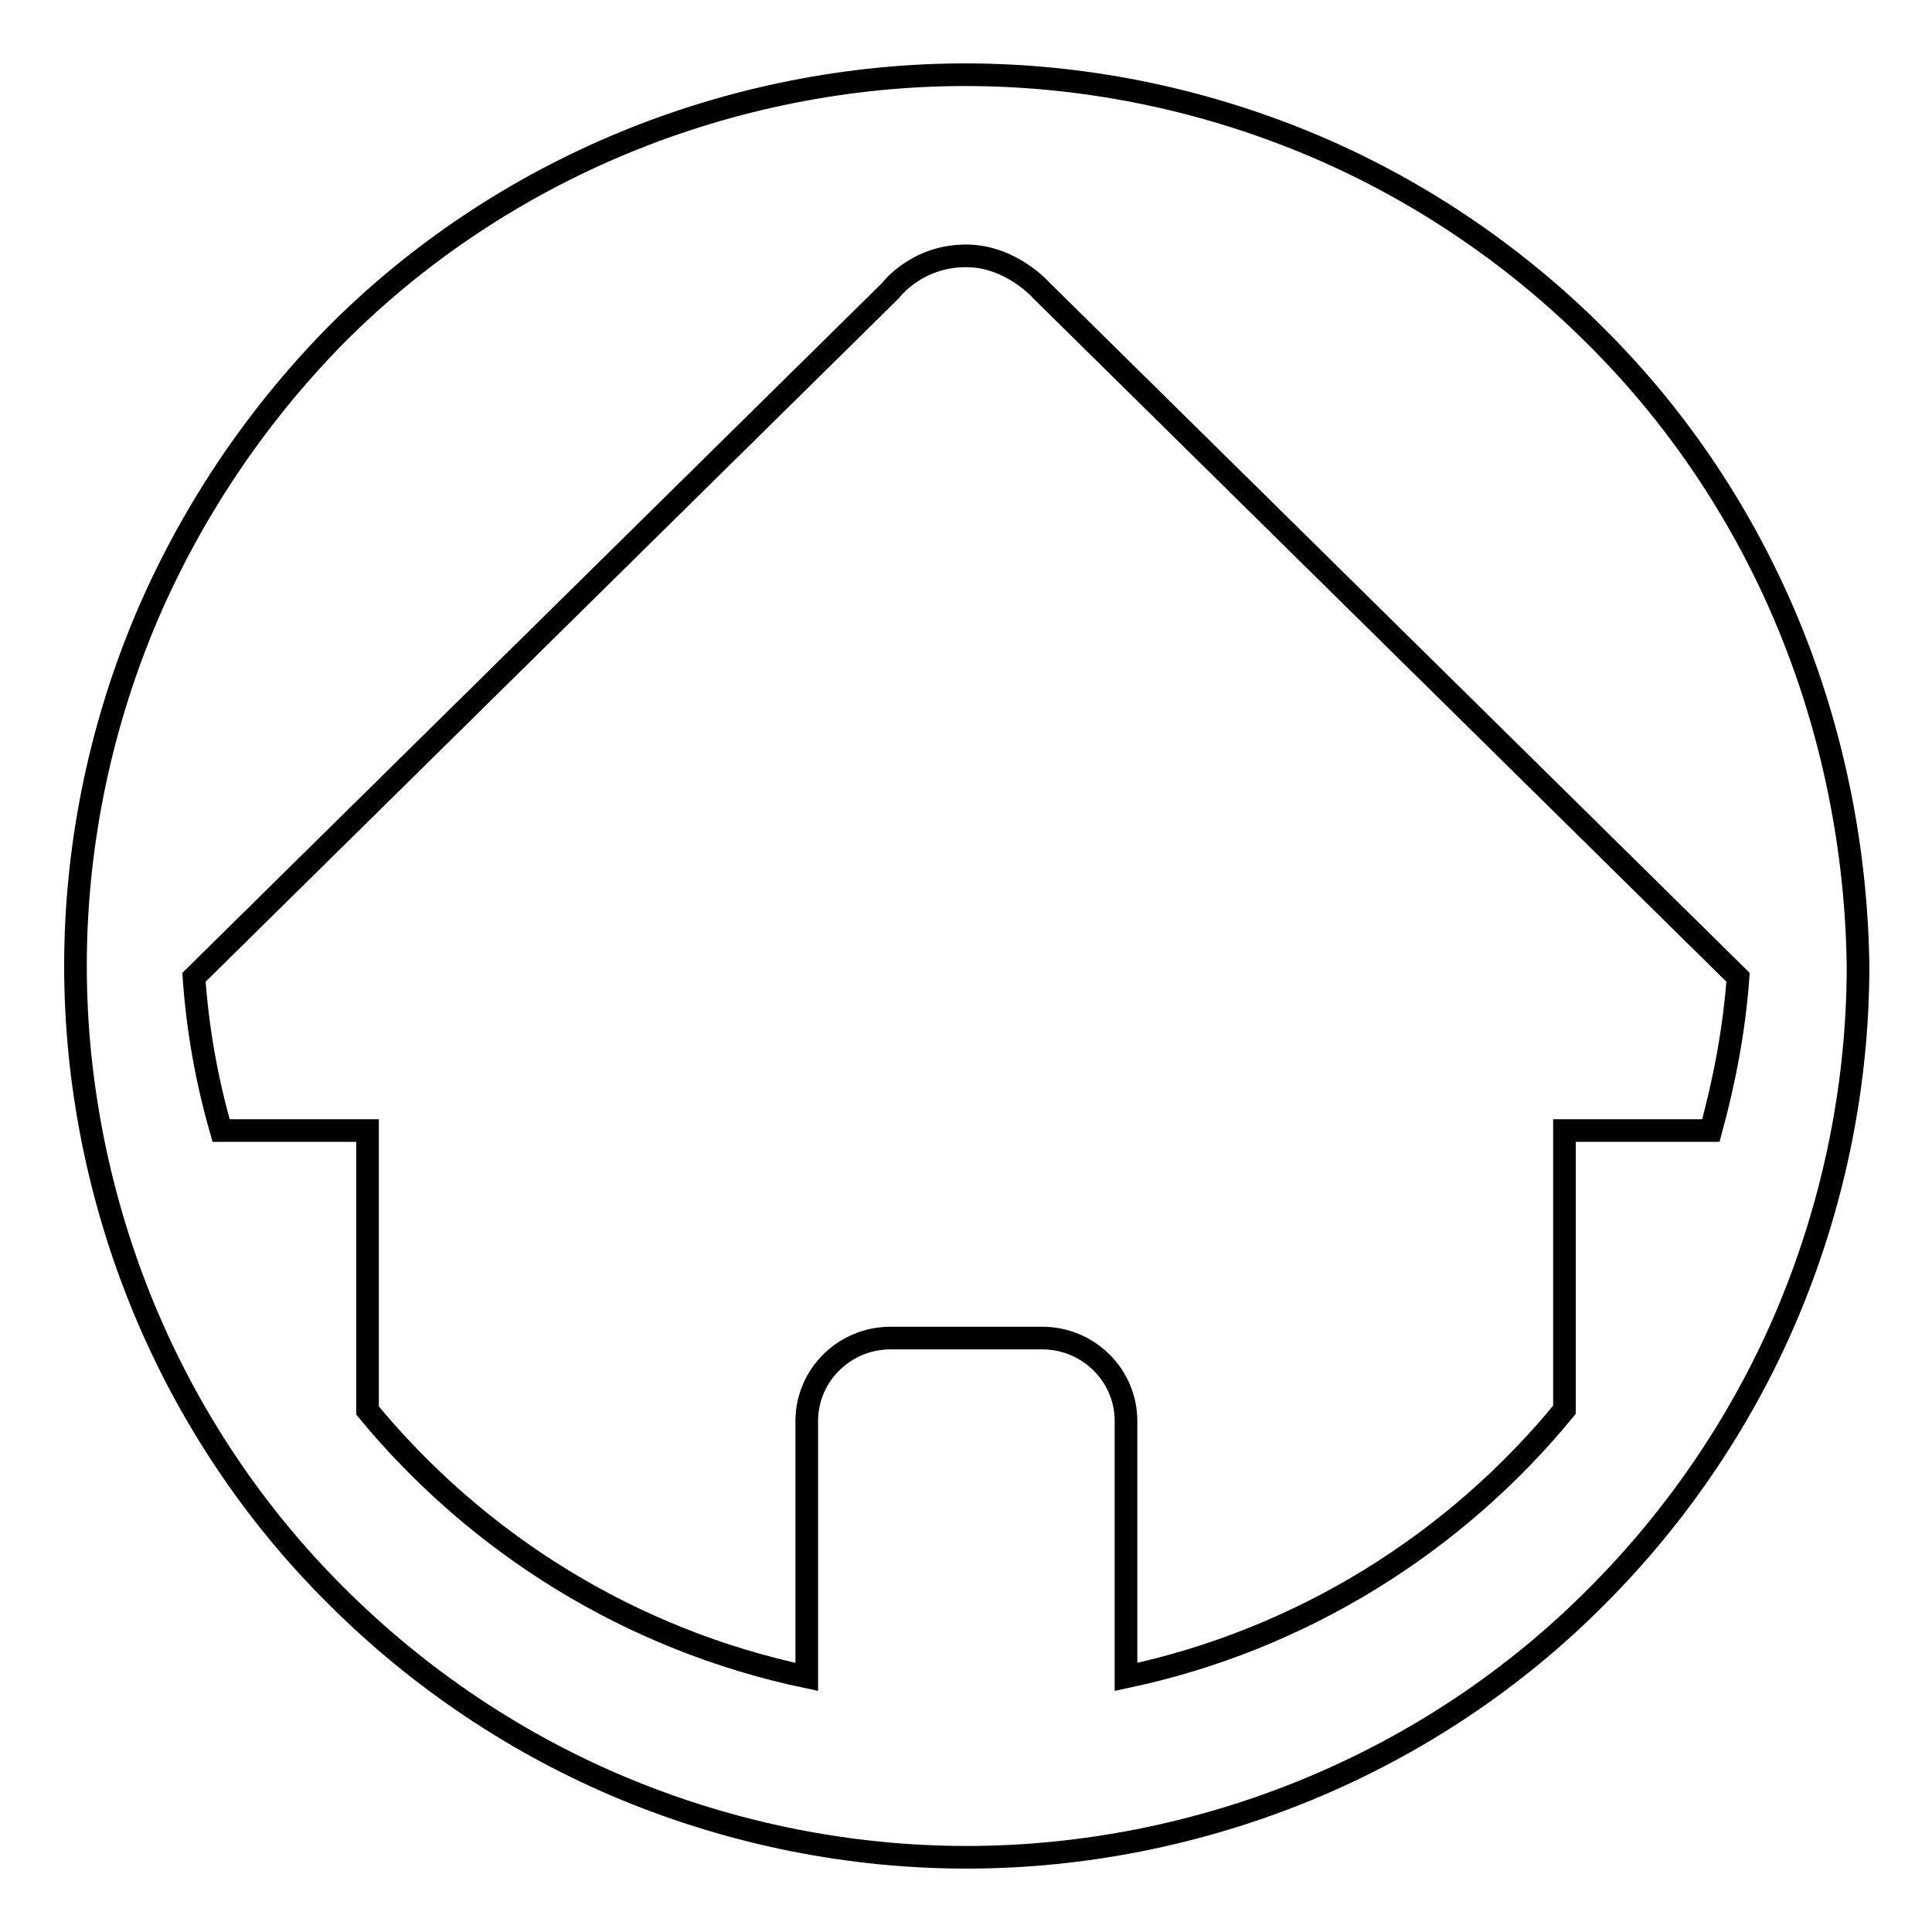
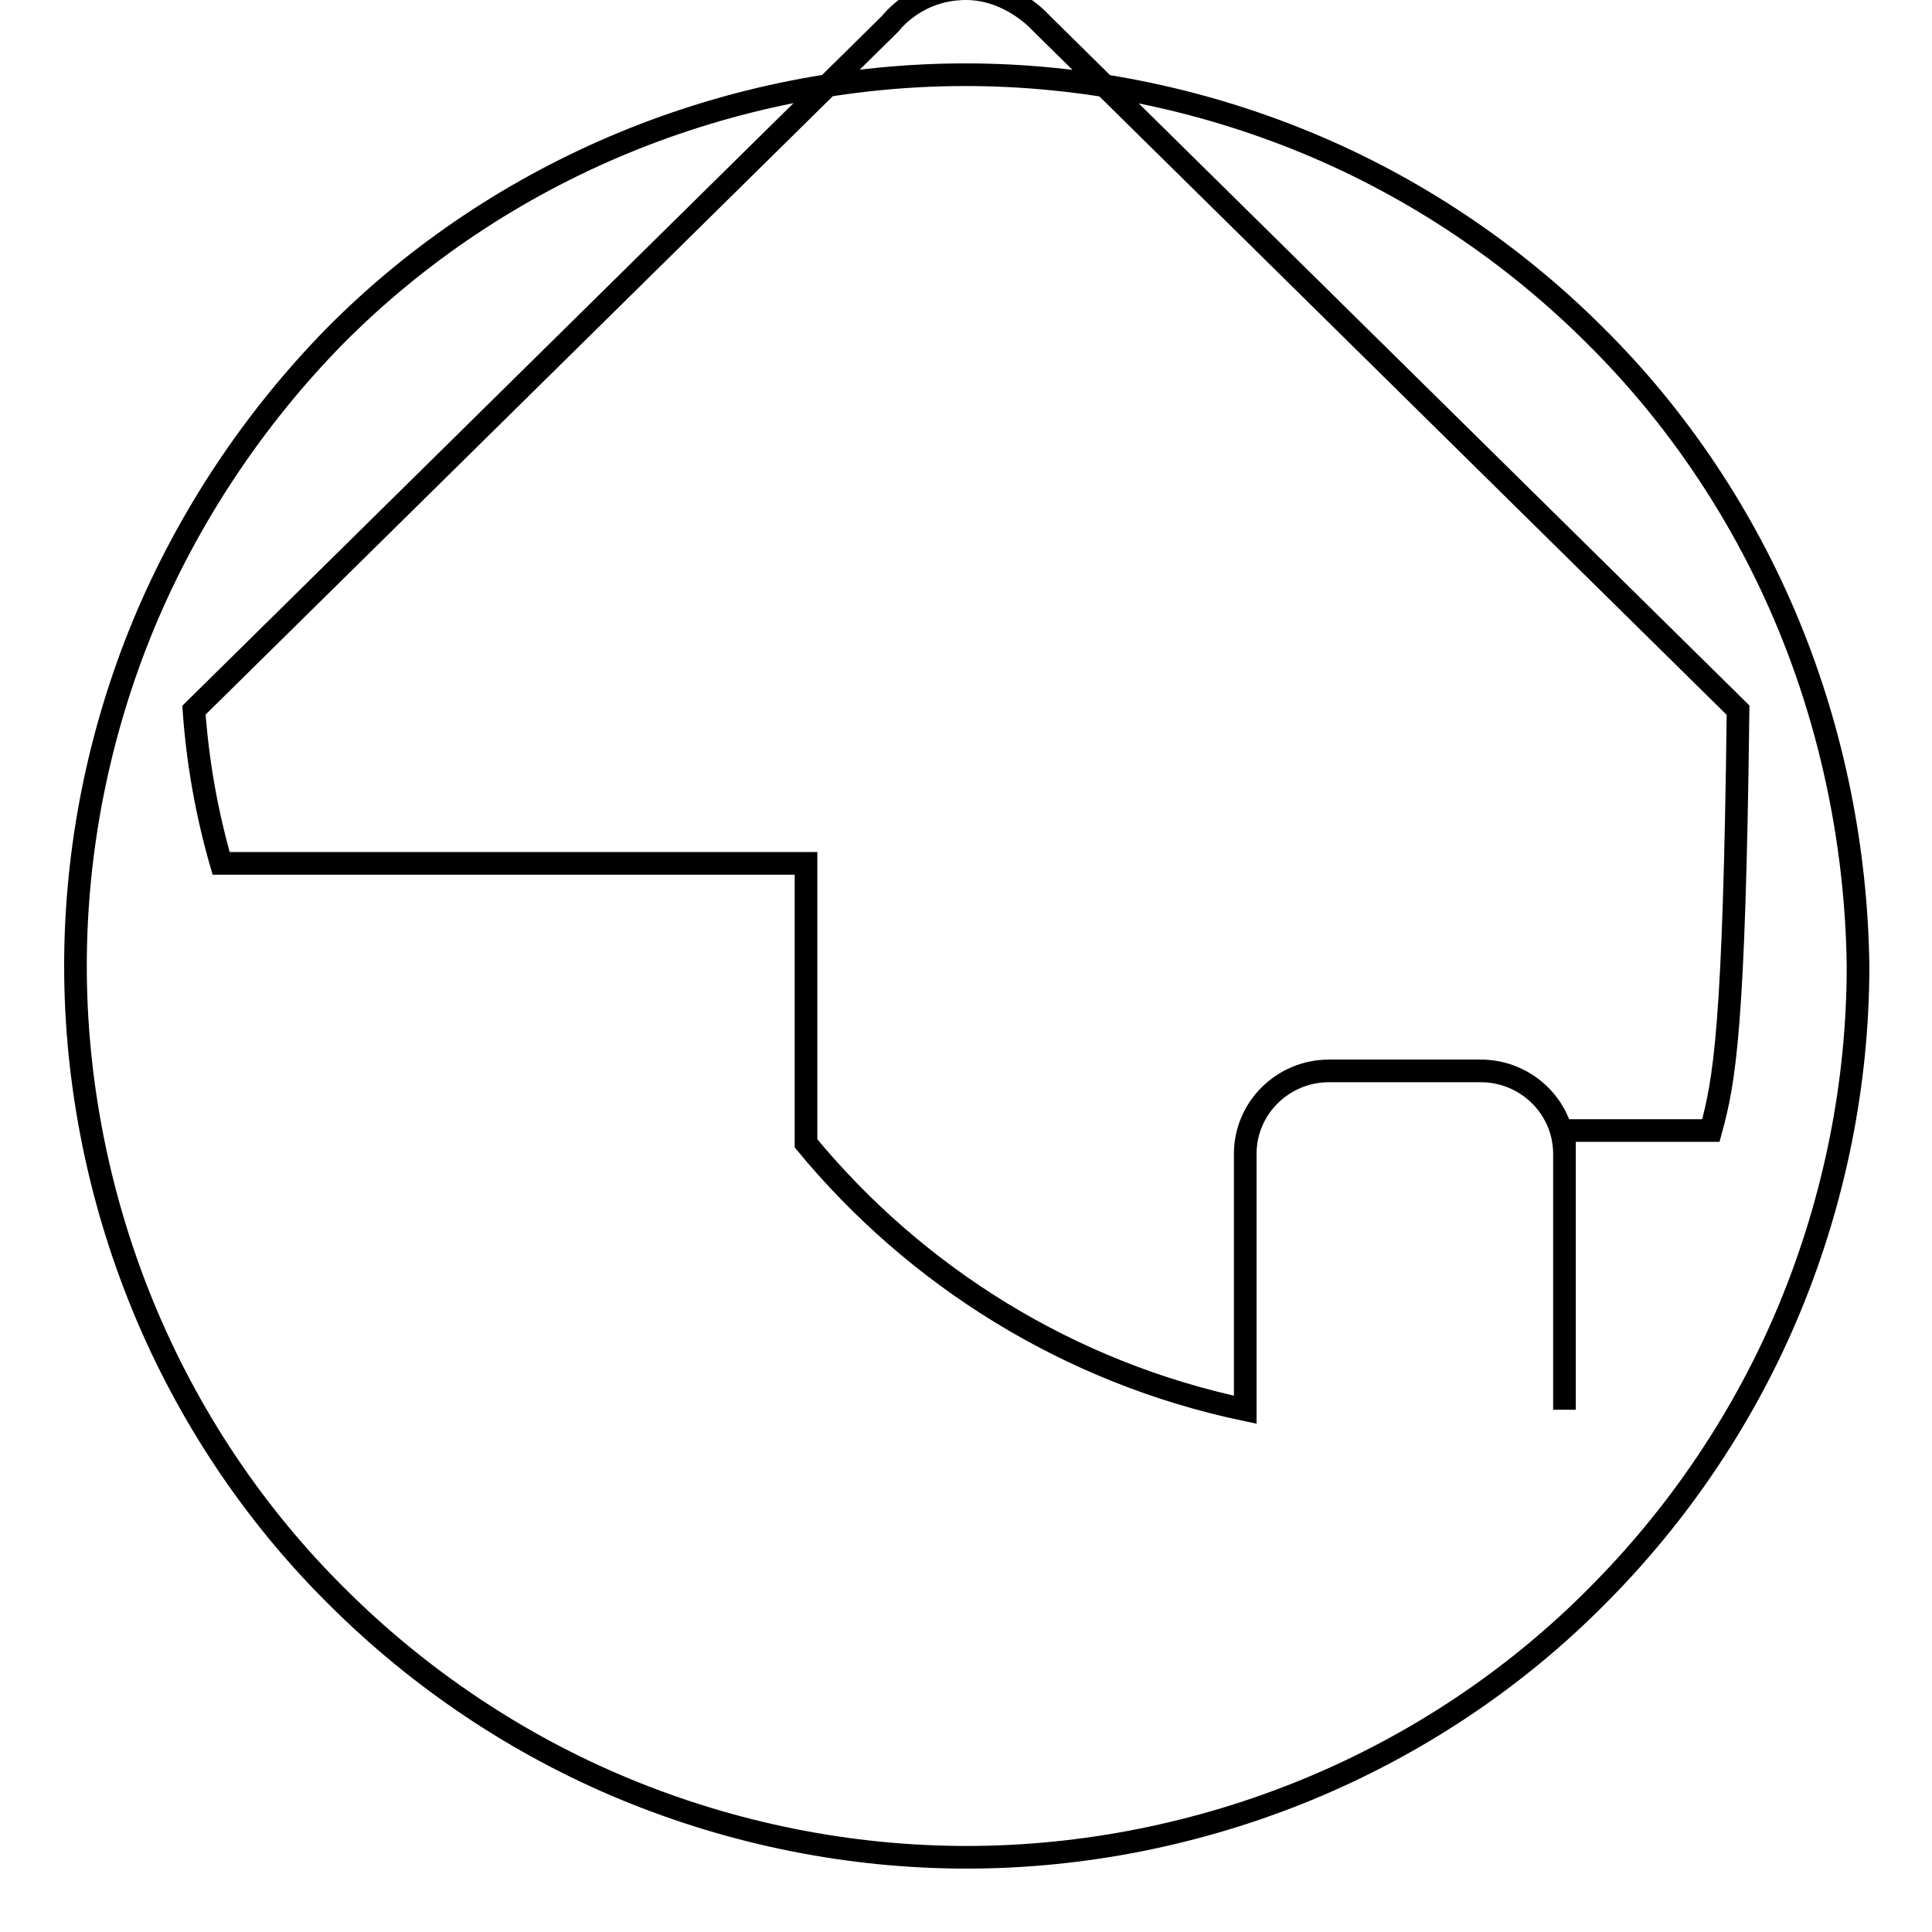
<svg xmlns="http://www.w3.org/2000/svg" version="1.1" x="0px" y="0px" viewBox="0 0 256 256" enable-background="new 0 0 256 256" xml:space="preserve">
  <g>
    <g>
-       <path stroke-width="3" fill-opacity="0" stroke="#000000" d="M237,82.8c-5.9-14.3-14.6-27.4-25.6-38.3c-10.9-10.9-24-19.7-38.3-25.6c-14.3-5.9-29.7-9-45.2-9c-15.4,0-30.9,3.1-45.2,9c-14.3,5.9-27.4,14.6-38.3,25.6C33.6,55.5,24.9,68.6,19,82.8c-5.9,14.3-9,29.7-9,45.2c0,15.4,3.1,30.9,9,45.2c5.9,14.3,14.6,27.4,25.6,38.3c10.9,10.9,24,19.7,38.3,25.6c14.3,5.9,29.7,9,45.2,9c15.4,0,30.9-3.1,45.2-9c14.3-5.9,27.4-14.6,38.3-25.6c10.9-10.9,19.7-24,25.6-38.3c5.9-14.3,9-29.7,9-45.2C246,112.6,242.9,97.1,237,82.8L237,82.8z M226.7,149.8h-19.4v37c-14.5,17.7-34.9,30.5-58.1,35.4v-33.9c0-6.1-5-11-11.1-11h-20.1c-6.1,0-11.1,4.9-11.1,11v33.9c-23.3-4.9-43.6-17.6-58.2-35.3v-37.1H29.3c-1.9-6.6-3.1-13.3-3.6-20.3l92.3-91c0,0,3.4-4.6,10-4.6c6,0,10,4.6,10,4.6l92.3,91C229.8,136.4,228.5,143.2,226.7,149.8L226.7,149.8z" />
+       <path stroke-width="3" fill-opacity="0" stroke="#000000" d="M237,82.8c-5.9-14.3-14.6-27.4-25.6-38.3c-10.9-10.9-24-19.7-38.3-25.6c-14.3-5.9-29.7-9-45.2-9c-15.4,0-30.9,3.1-45.2,9c-14.3,5.9-27.4,14.6-38.3,25.6C33.6,55.5,24.9,68.6,19,82.8c-5.9,14.3-9,29.7-9,45.2c0,15.4,3.1,30.9,9,45.2c5.9,14.3,14.6,27.4,25.6,38.3c10.9,10.9,24,19.7,38.3,25.6c14.3,5.9,29.7,9,45.2,9c15.4,0,30.9-3.1,45.2-9c14.3-5.9,27.4-14.6,38.3-25.6c10.9-10.9,19.7-24,25.6-38.3c5.9-14.3,9-29.7,9-45.2C246,112.6,242.9,97.1,237,82.8L237,82.8z M226.7,149.8h-19.4v37v-33.9c0-6.1-5-11-11.1-11h-20.1c-6.1,0-11.1,4.9-11.1,11v33.9c-23.3-4.9-43.6-17.6-58.2-35.3v-37.1H29.3c-1.9-6.6-3.1-13.3-3.6-20.3l92.3-91c0,0,3.4-4.6,10-4.6c6,0,10,4.6,10,4.6l92.3,91C229.8,136.4,228.5,143.2,226.7,149.8L226.7,149.8z" />
    </g>
  </g>
</svg>